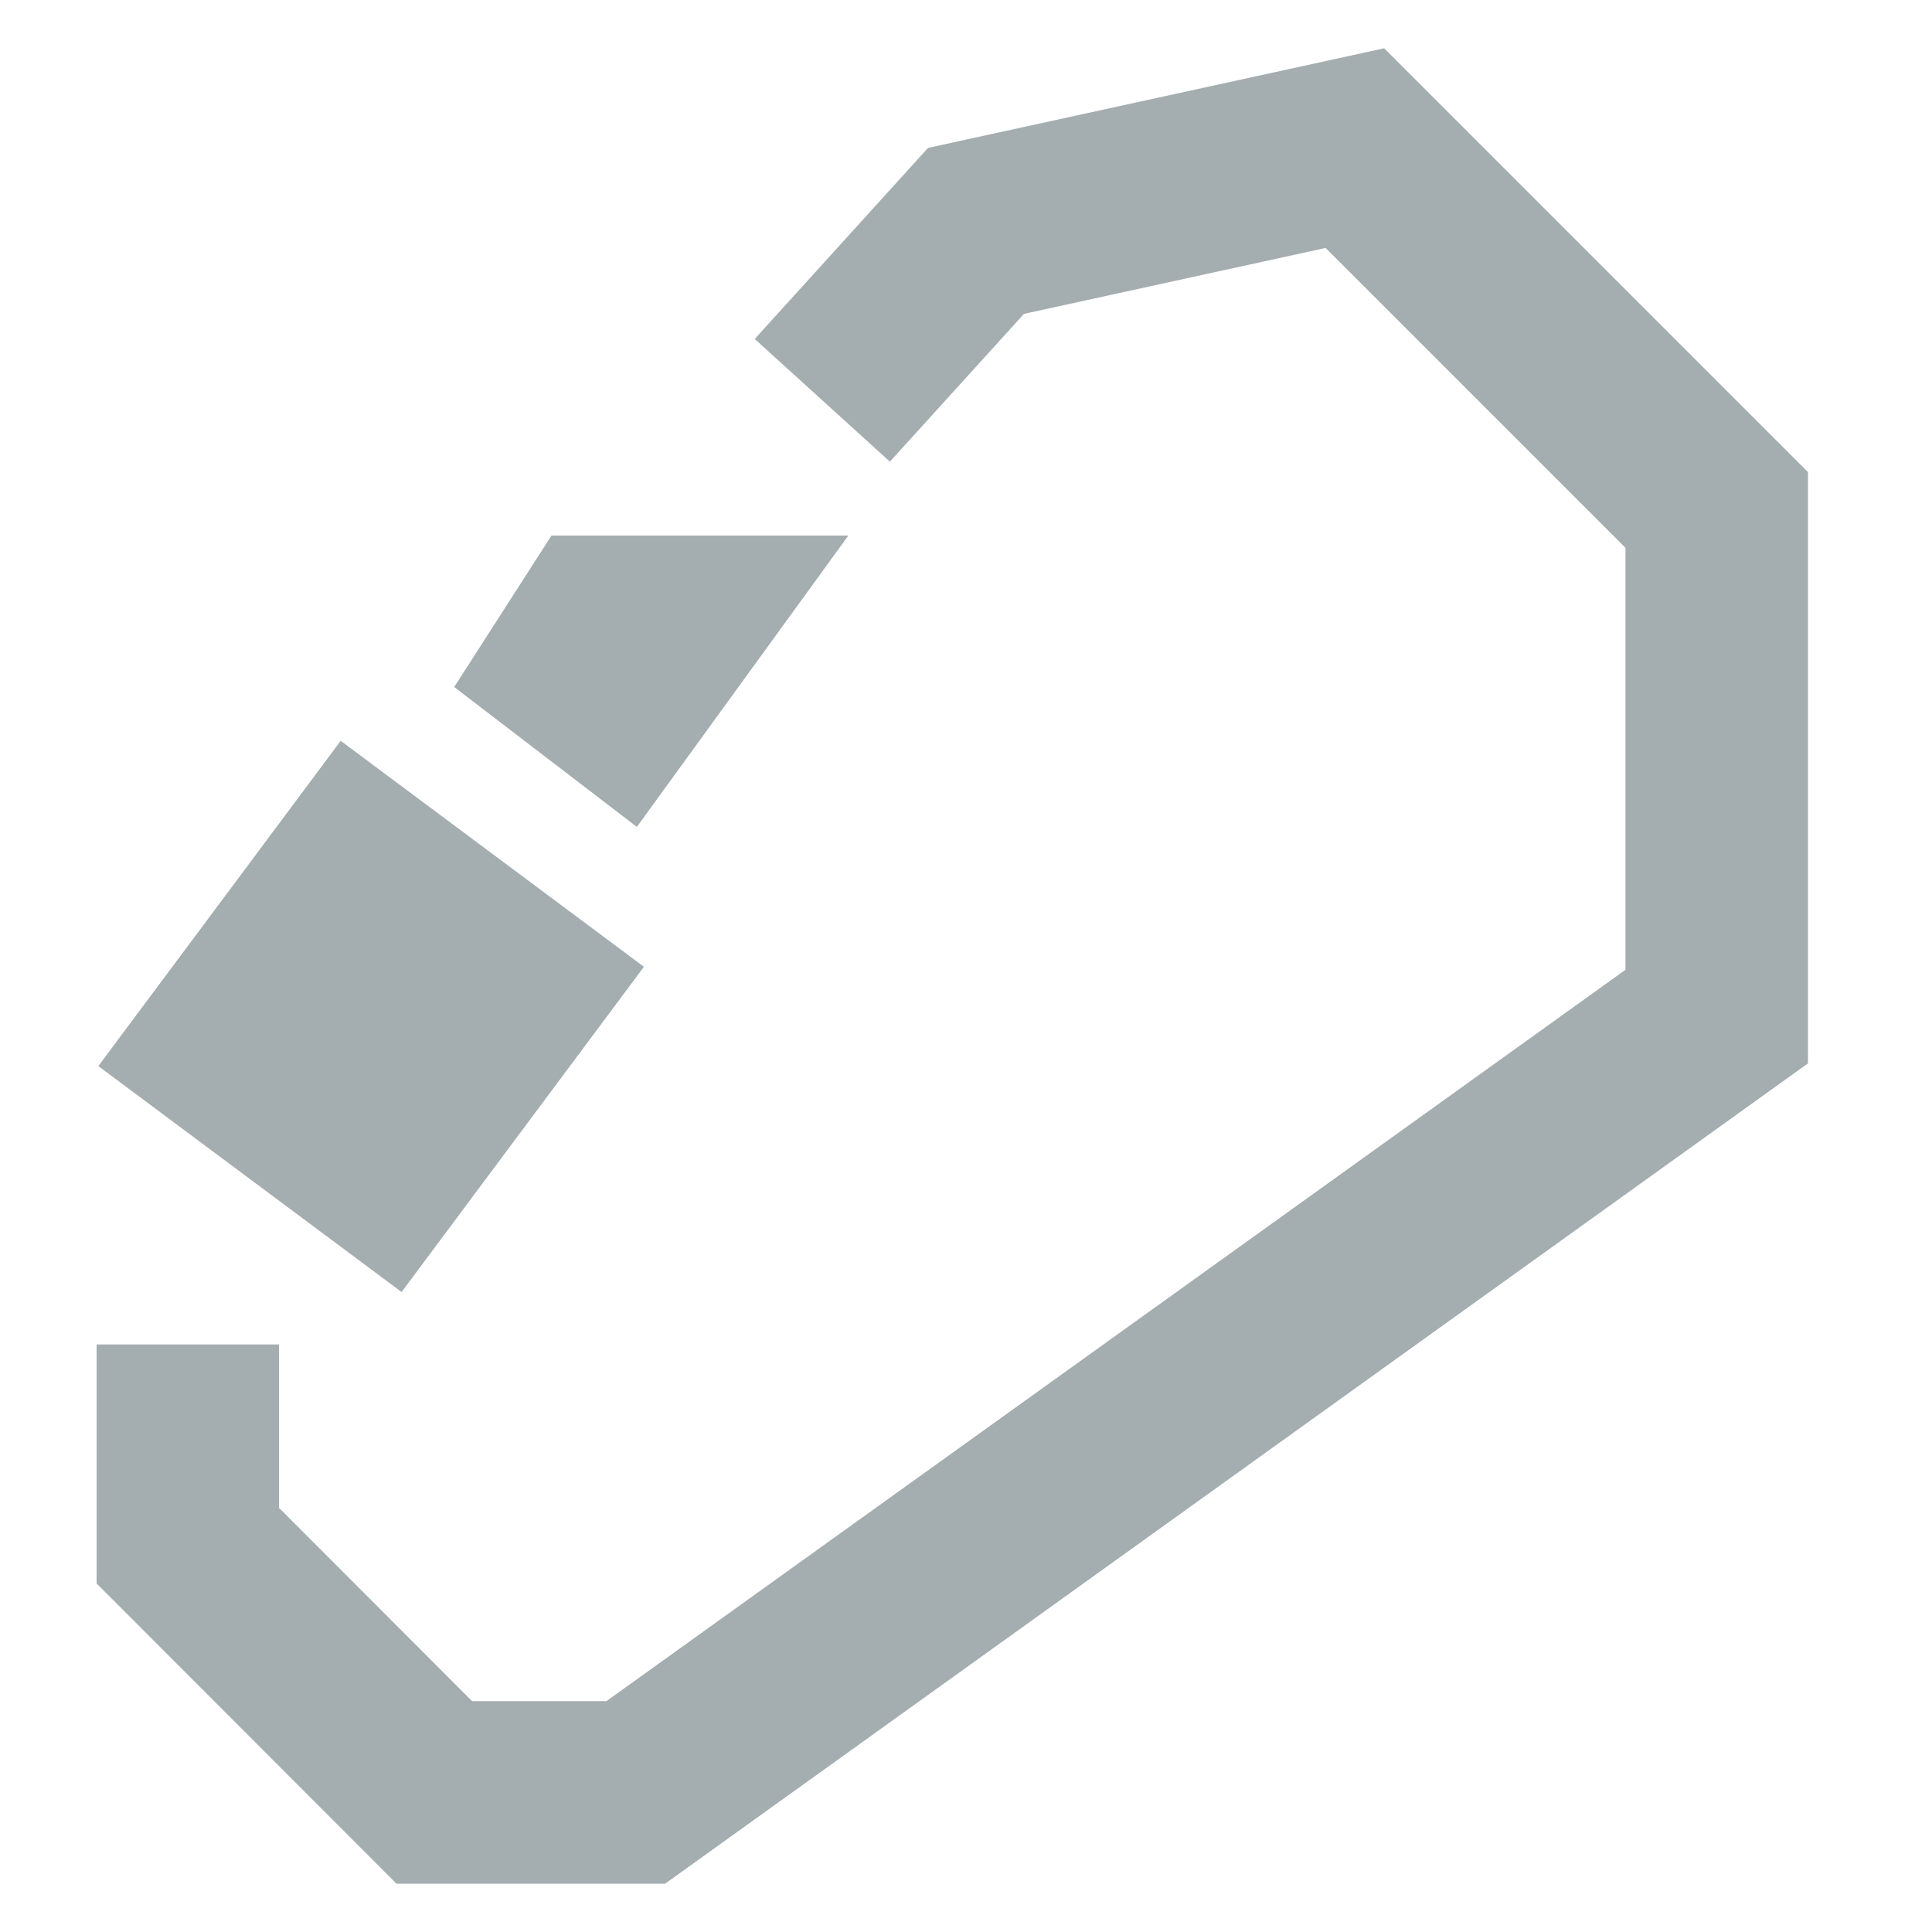
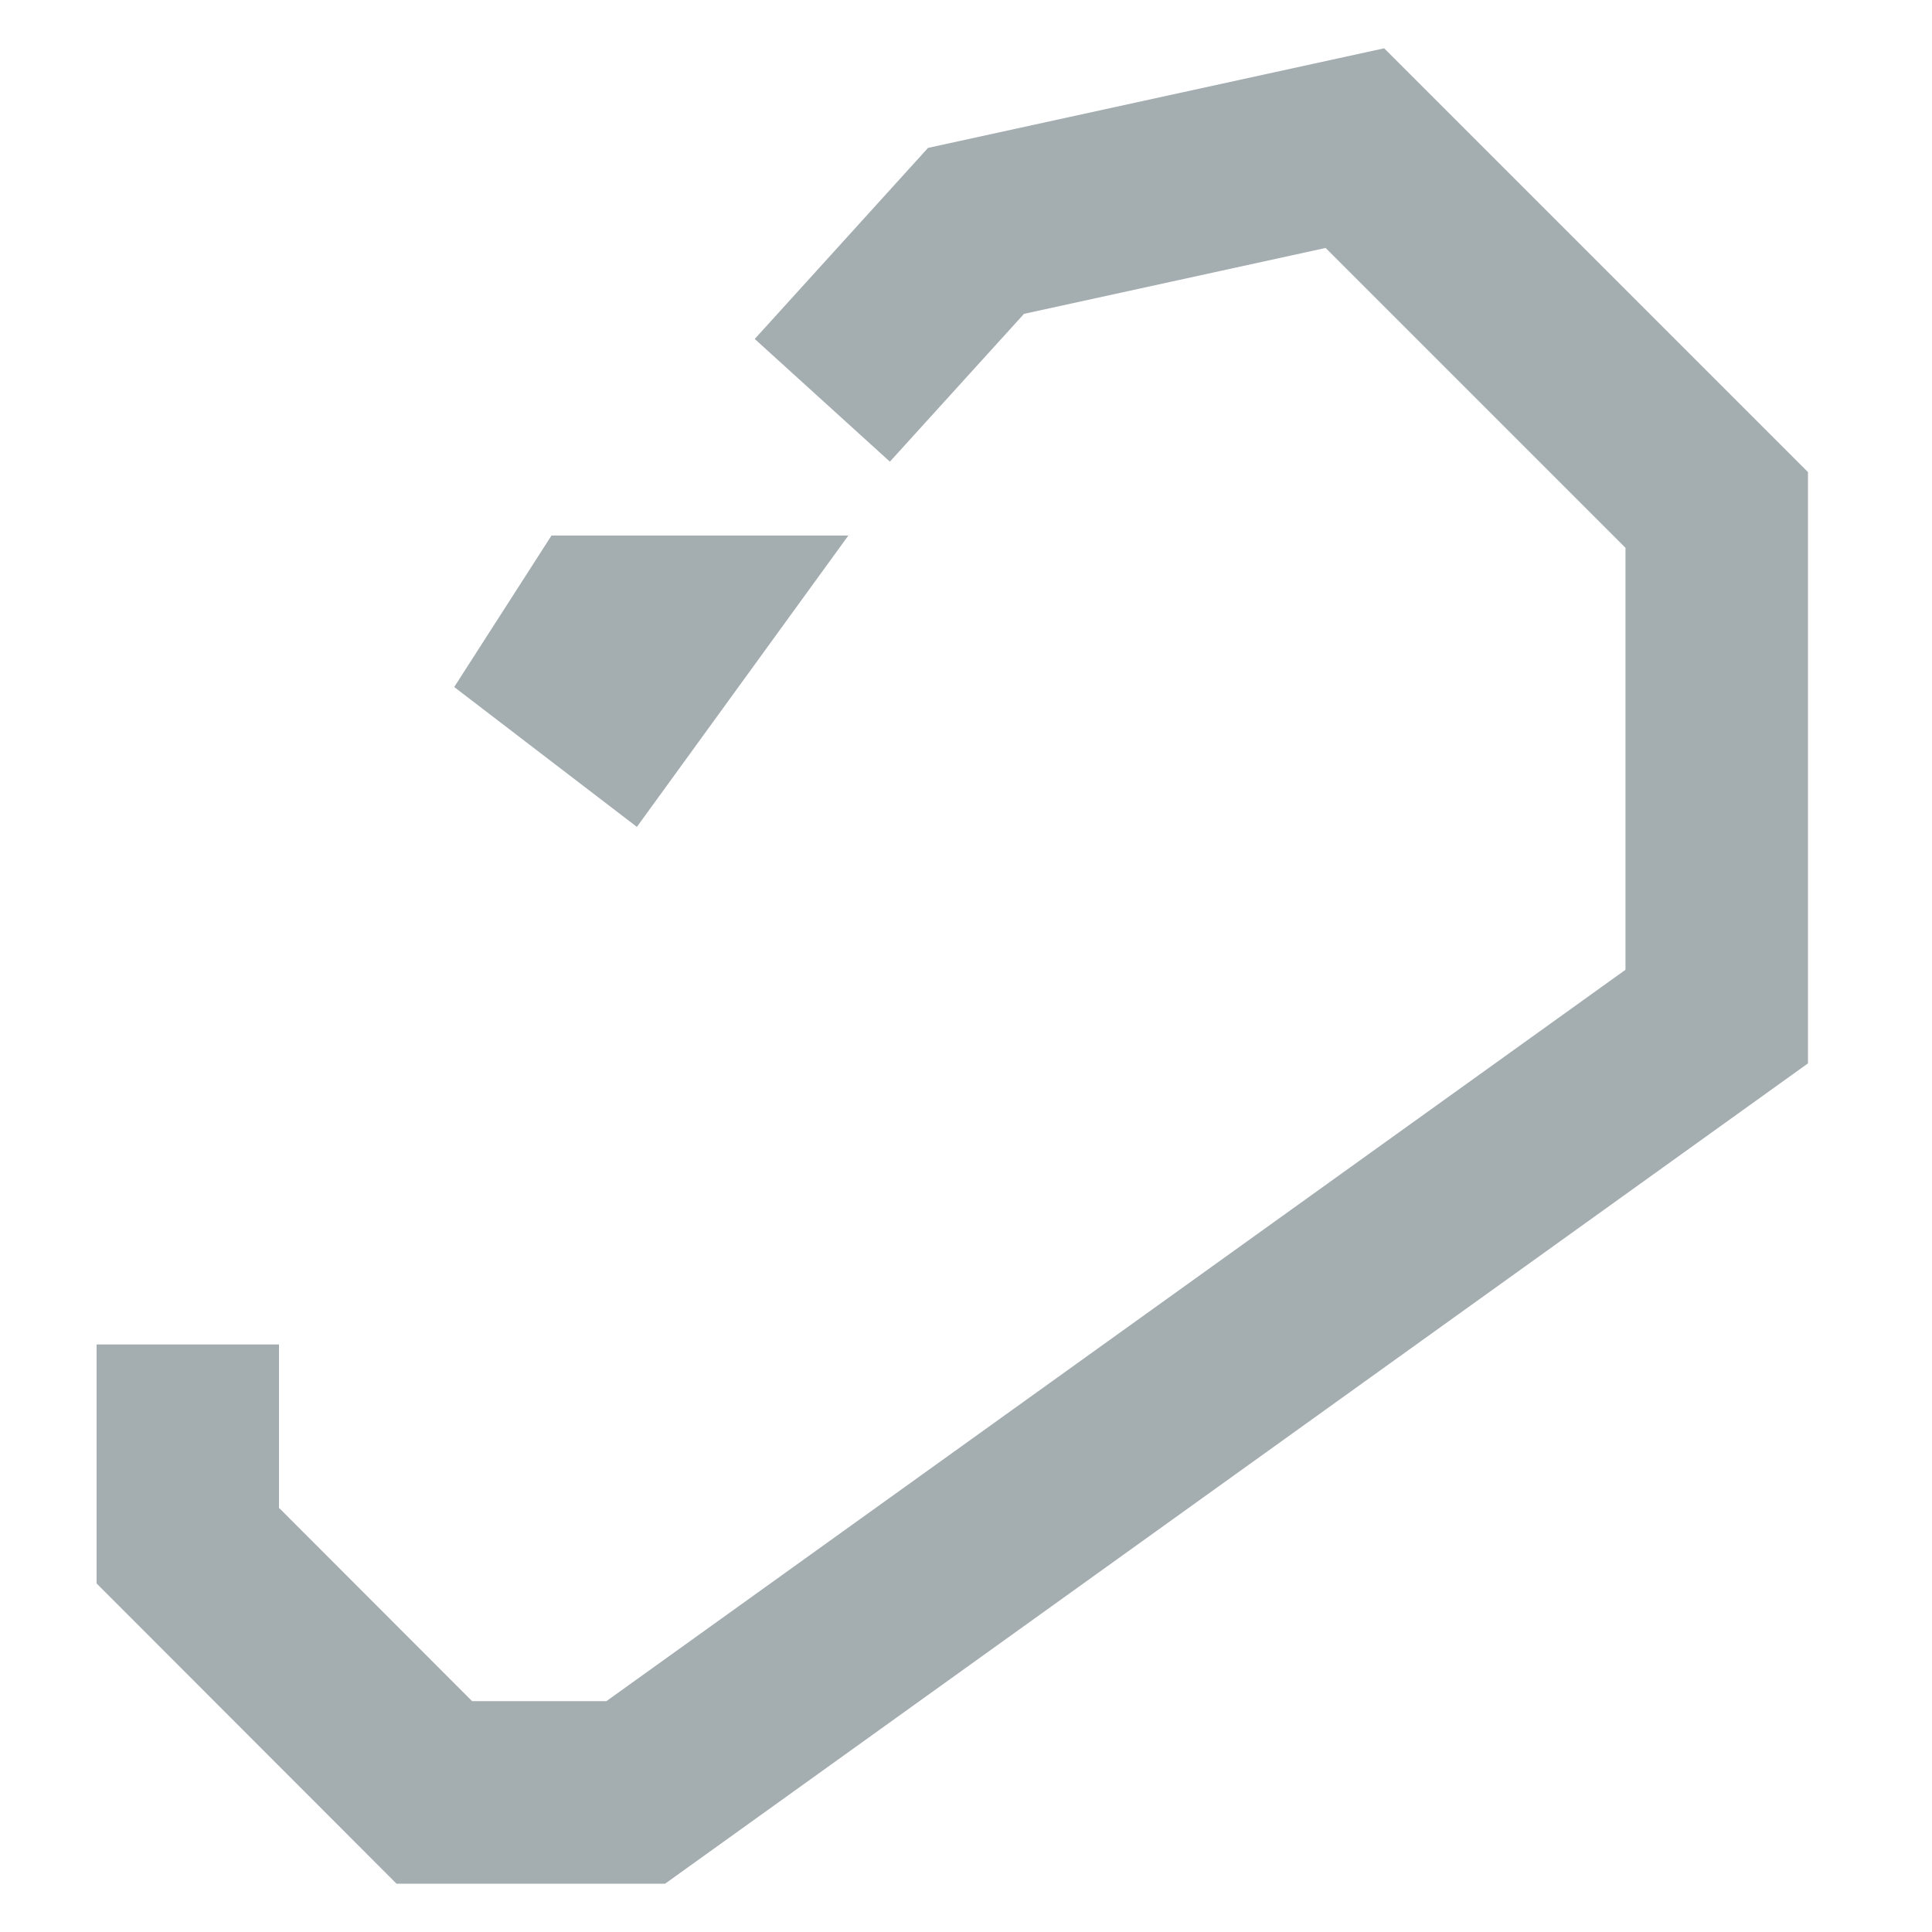
<svg xmlns="http://www.w3.org/2000/svg" fill="none" height="20" viewBox="0 0 20 20" width="20">
  <g opacity="0.7">
    <path d="M4.702 7.112L5.709 5.544H8.782L6.593 8.56L4.702 7.112Z" fill="#7D8A8F" />
    <path d="M10.6 3.249L10.585 3.266L9.212 4.779L7.813 3.509L9.607 1.531L14.329 0.5L18.716 4.887V11.008L6.885 19.5H4.105L1 16.392V13.918H2.888V15.61L2.909 15.63L4.887 17.61H6.278L6.296 17.597L16.798 10.06L16.827 10.039V5.671L16.806 5.65L13.75 2.594L13.723 2.567L13.685 2.575L10.6 3.249Z" fill="#7D8A8F" />
-     <path d="M1.018 11.036L3.527 7.669L6.666 10.008L4.157 13.375L1.018 11.036Z" fill="#7D8A8F" />
  </g>
</svg>